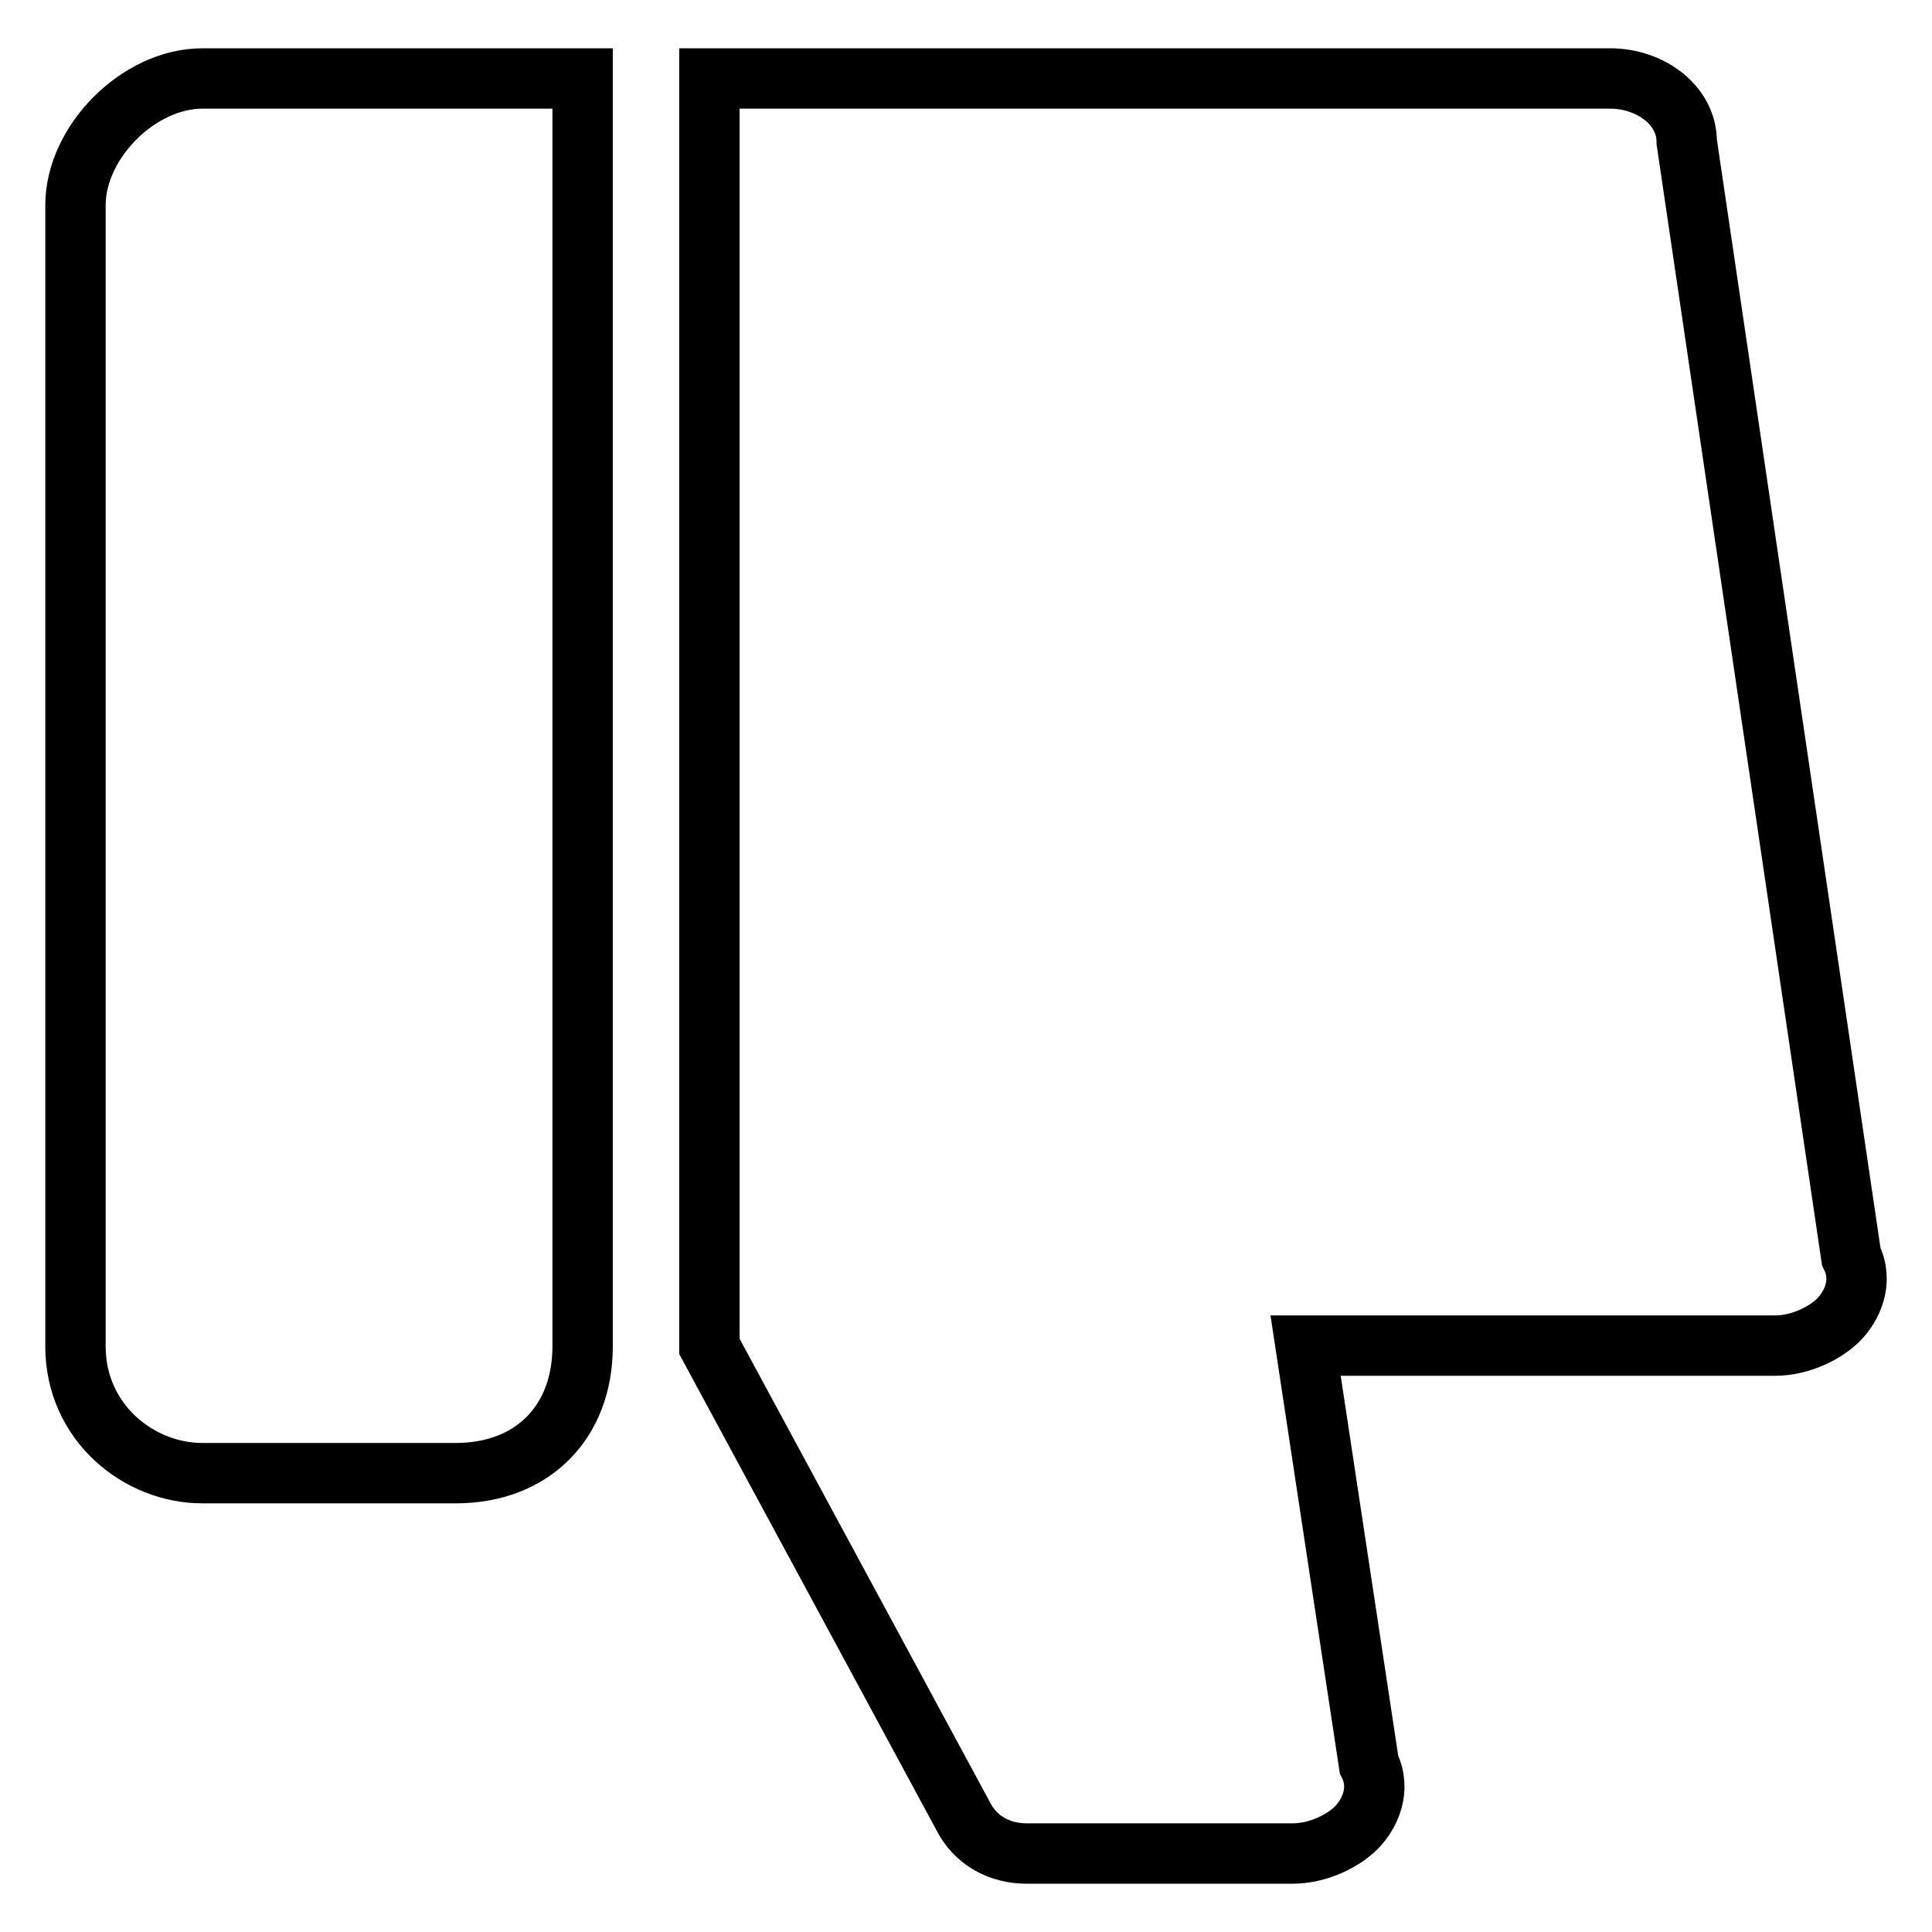
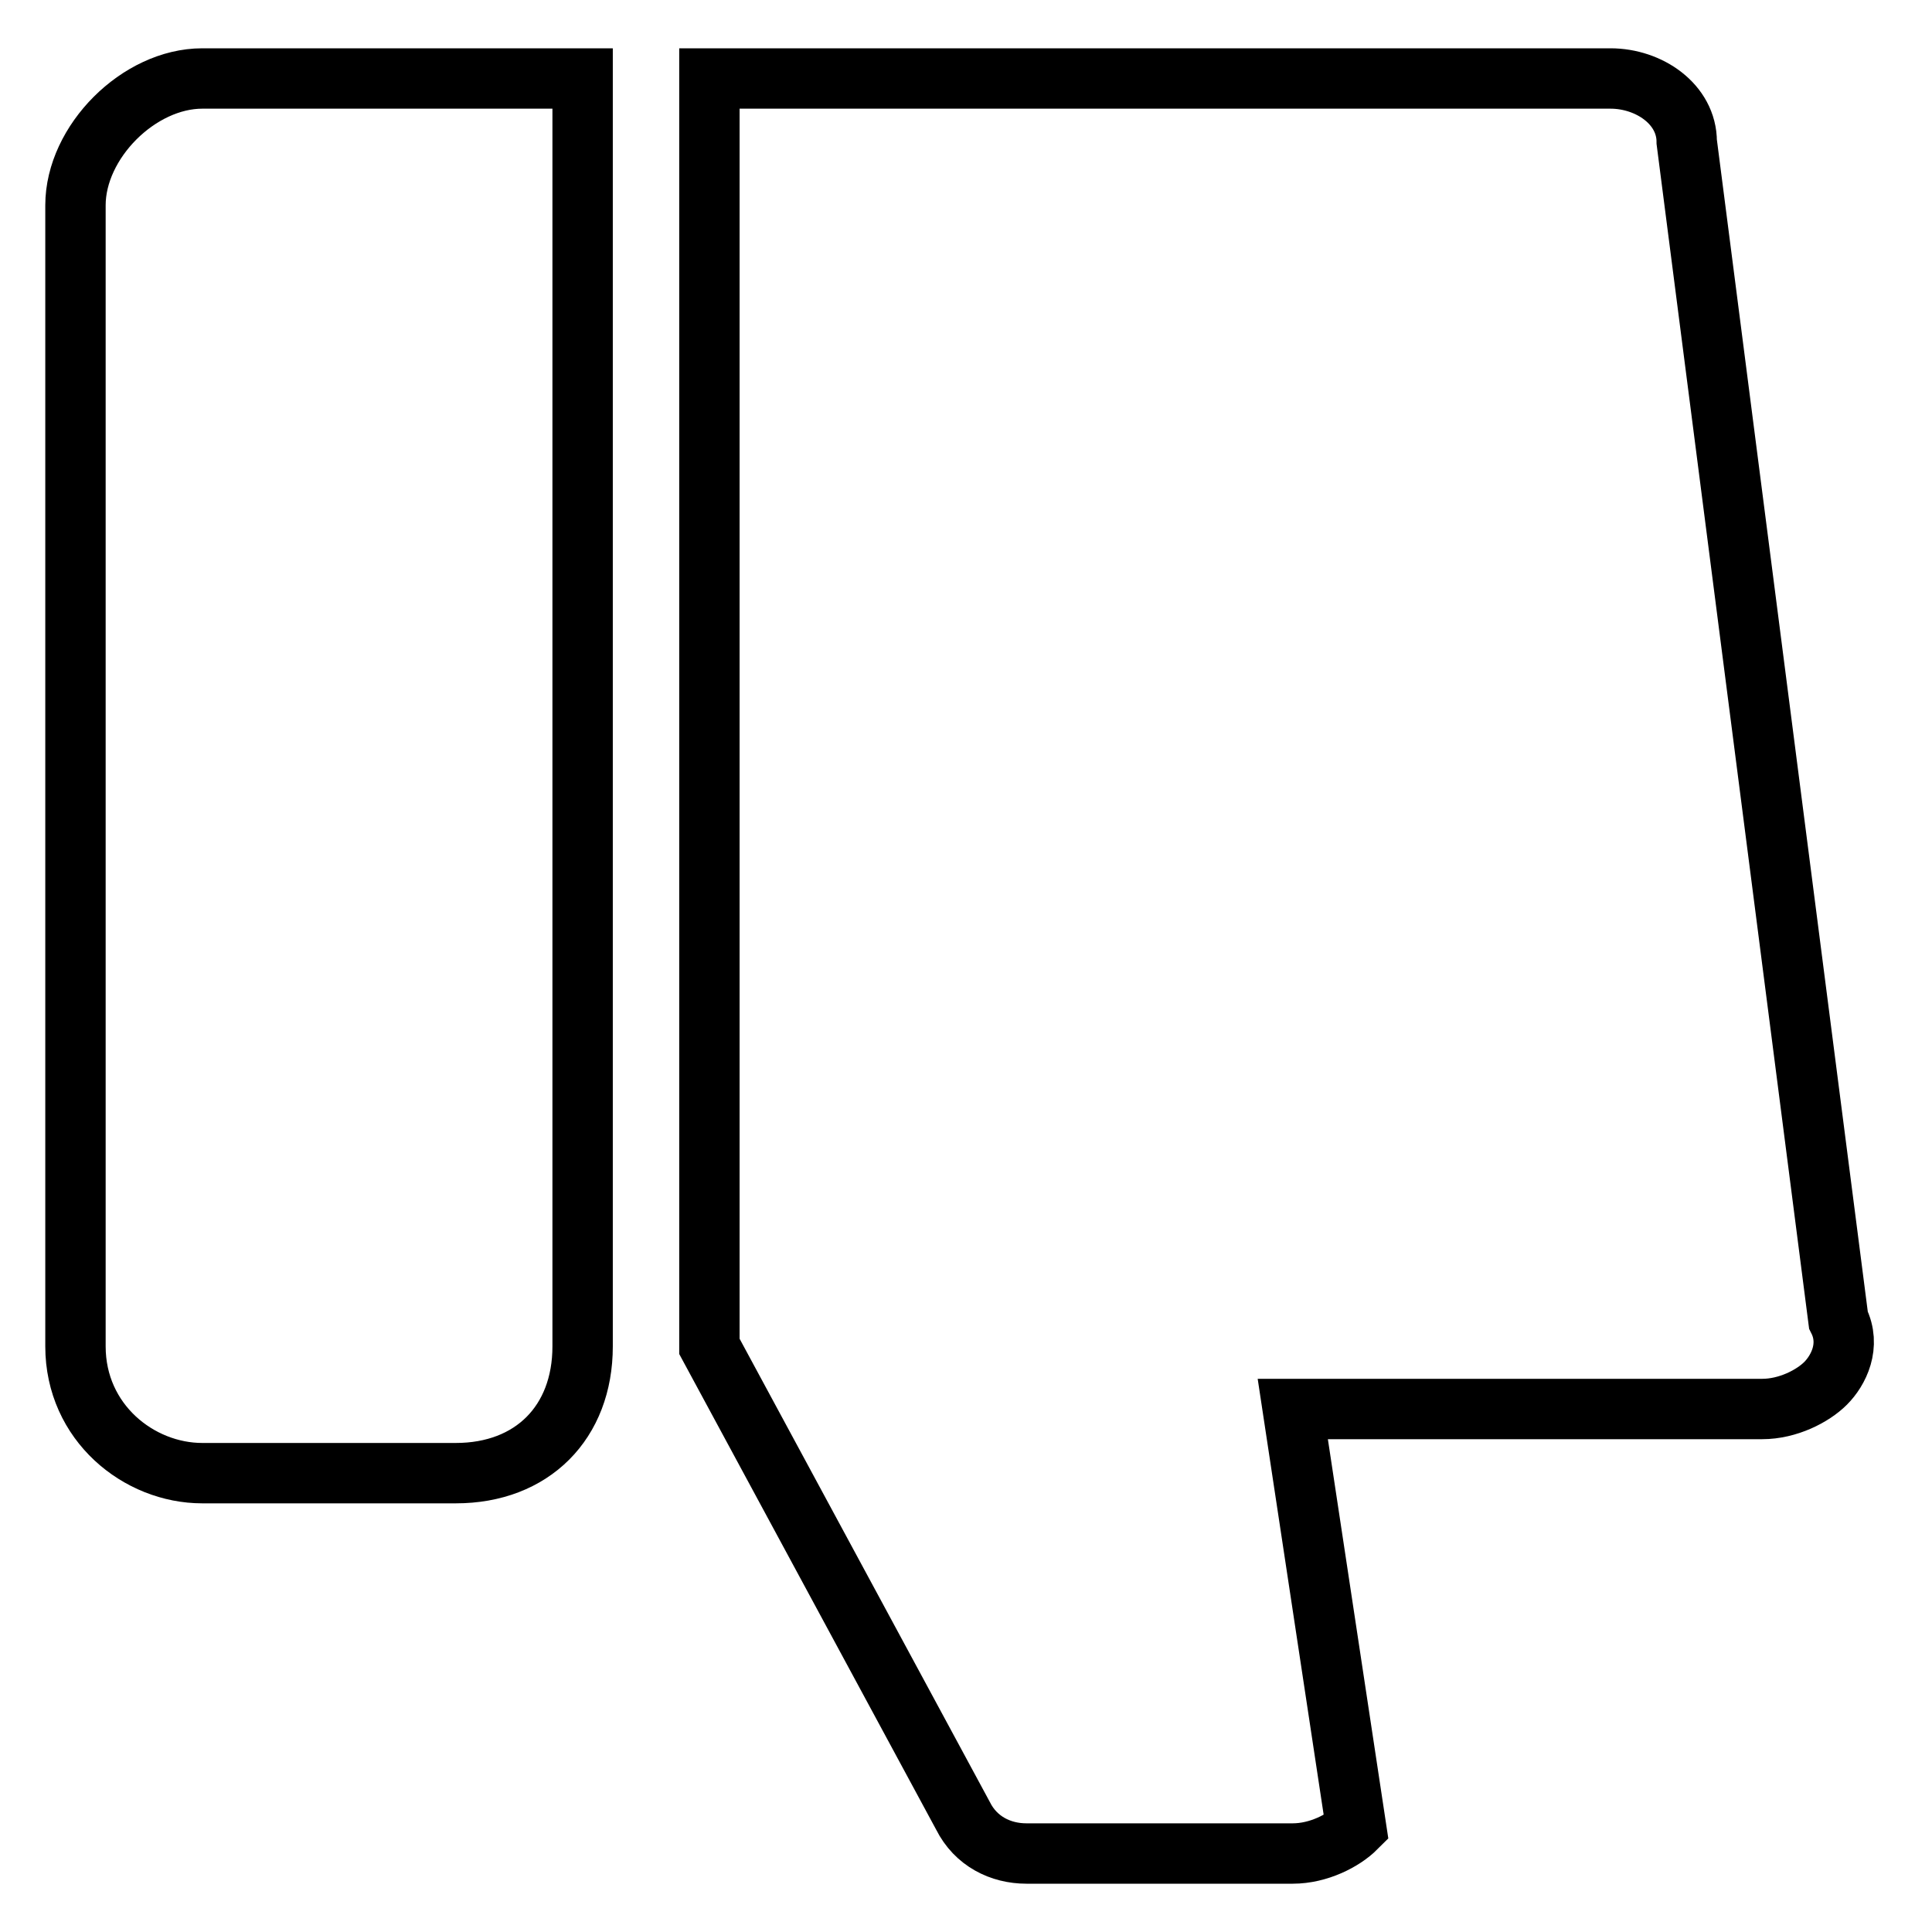
<svg xmlns="http://www.w3.org/2000/svg" version="1.1" x="0px" y="0px" viewBox="0 0 256 256" enable-background="new 0 0 256 256" xml:space="preserve">
  <g>
-     <path stroke-width="8" fill-opacity="0" stroke="#000000" d="M77.2,178.4c0,10.1-6.7,16.8-16.8,16.8H26.8c-8.4,0-16.8-6.7-16.8-16.8V27.2c0-8.4,8.4-16.8,16.8-16.8h50.4 V178.4z M94,178.4l33.6,62.2c1.7,3.4,5,5,8.4,5h35.3c3.4,0,6.7-1.7,8.4-3.4c1.7-1.7,3.4-5,1.7-8.4l-8.4-55.5h62.2 c3.4,0,6.7-1.7,8.4-3.4c1.7-1.7,3.4-5,1.7-8.4L223.5,18.8c0-5-5-8.4-10.1-8.4H94V178.4z" />
+     <path stroke-width="8" fill-opacity="0" stroke="#000000" d="M77.2,178.4c0,10.1-6.7,16.8-16.8,16.8H26.8c-8.4,0-16.8-6.7-16.8-16.8V27.2c0-8.4,8.4-16.8,16.8-16.8h50.4 V178.4z M94,178.4l33.6,62.2c1.7,3.4,5,5,8.4,5h35.3c3.4,0,6.7-1.7,8.4-3.4l-8.4-55.5h62.2 c3.4,0,6.7-1.7,8.4-3.4c1.7-1.7,3.4-5,1.7-8.4L223.5,18.8c0-5-5-8.4-10.1-8.4H94V178.4z" />
  </g>
</svg>